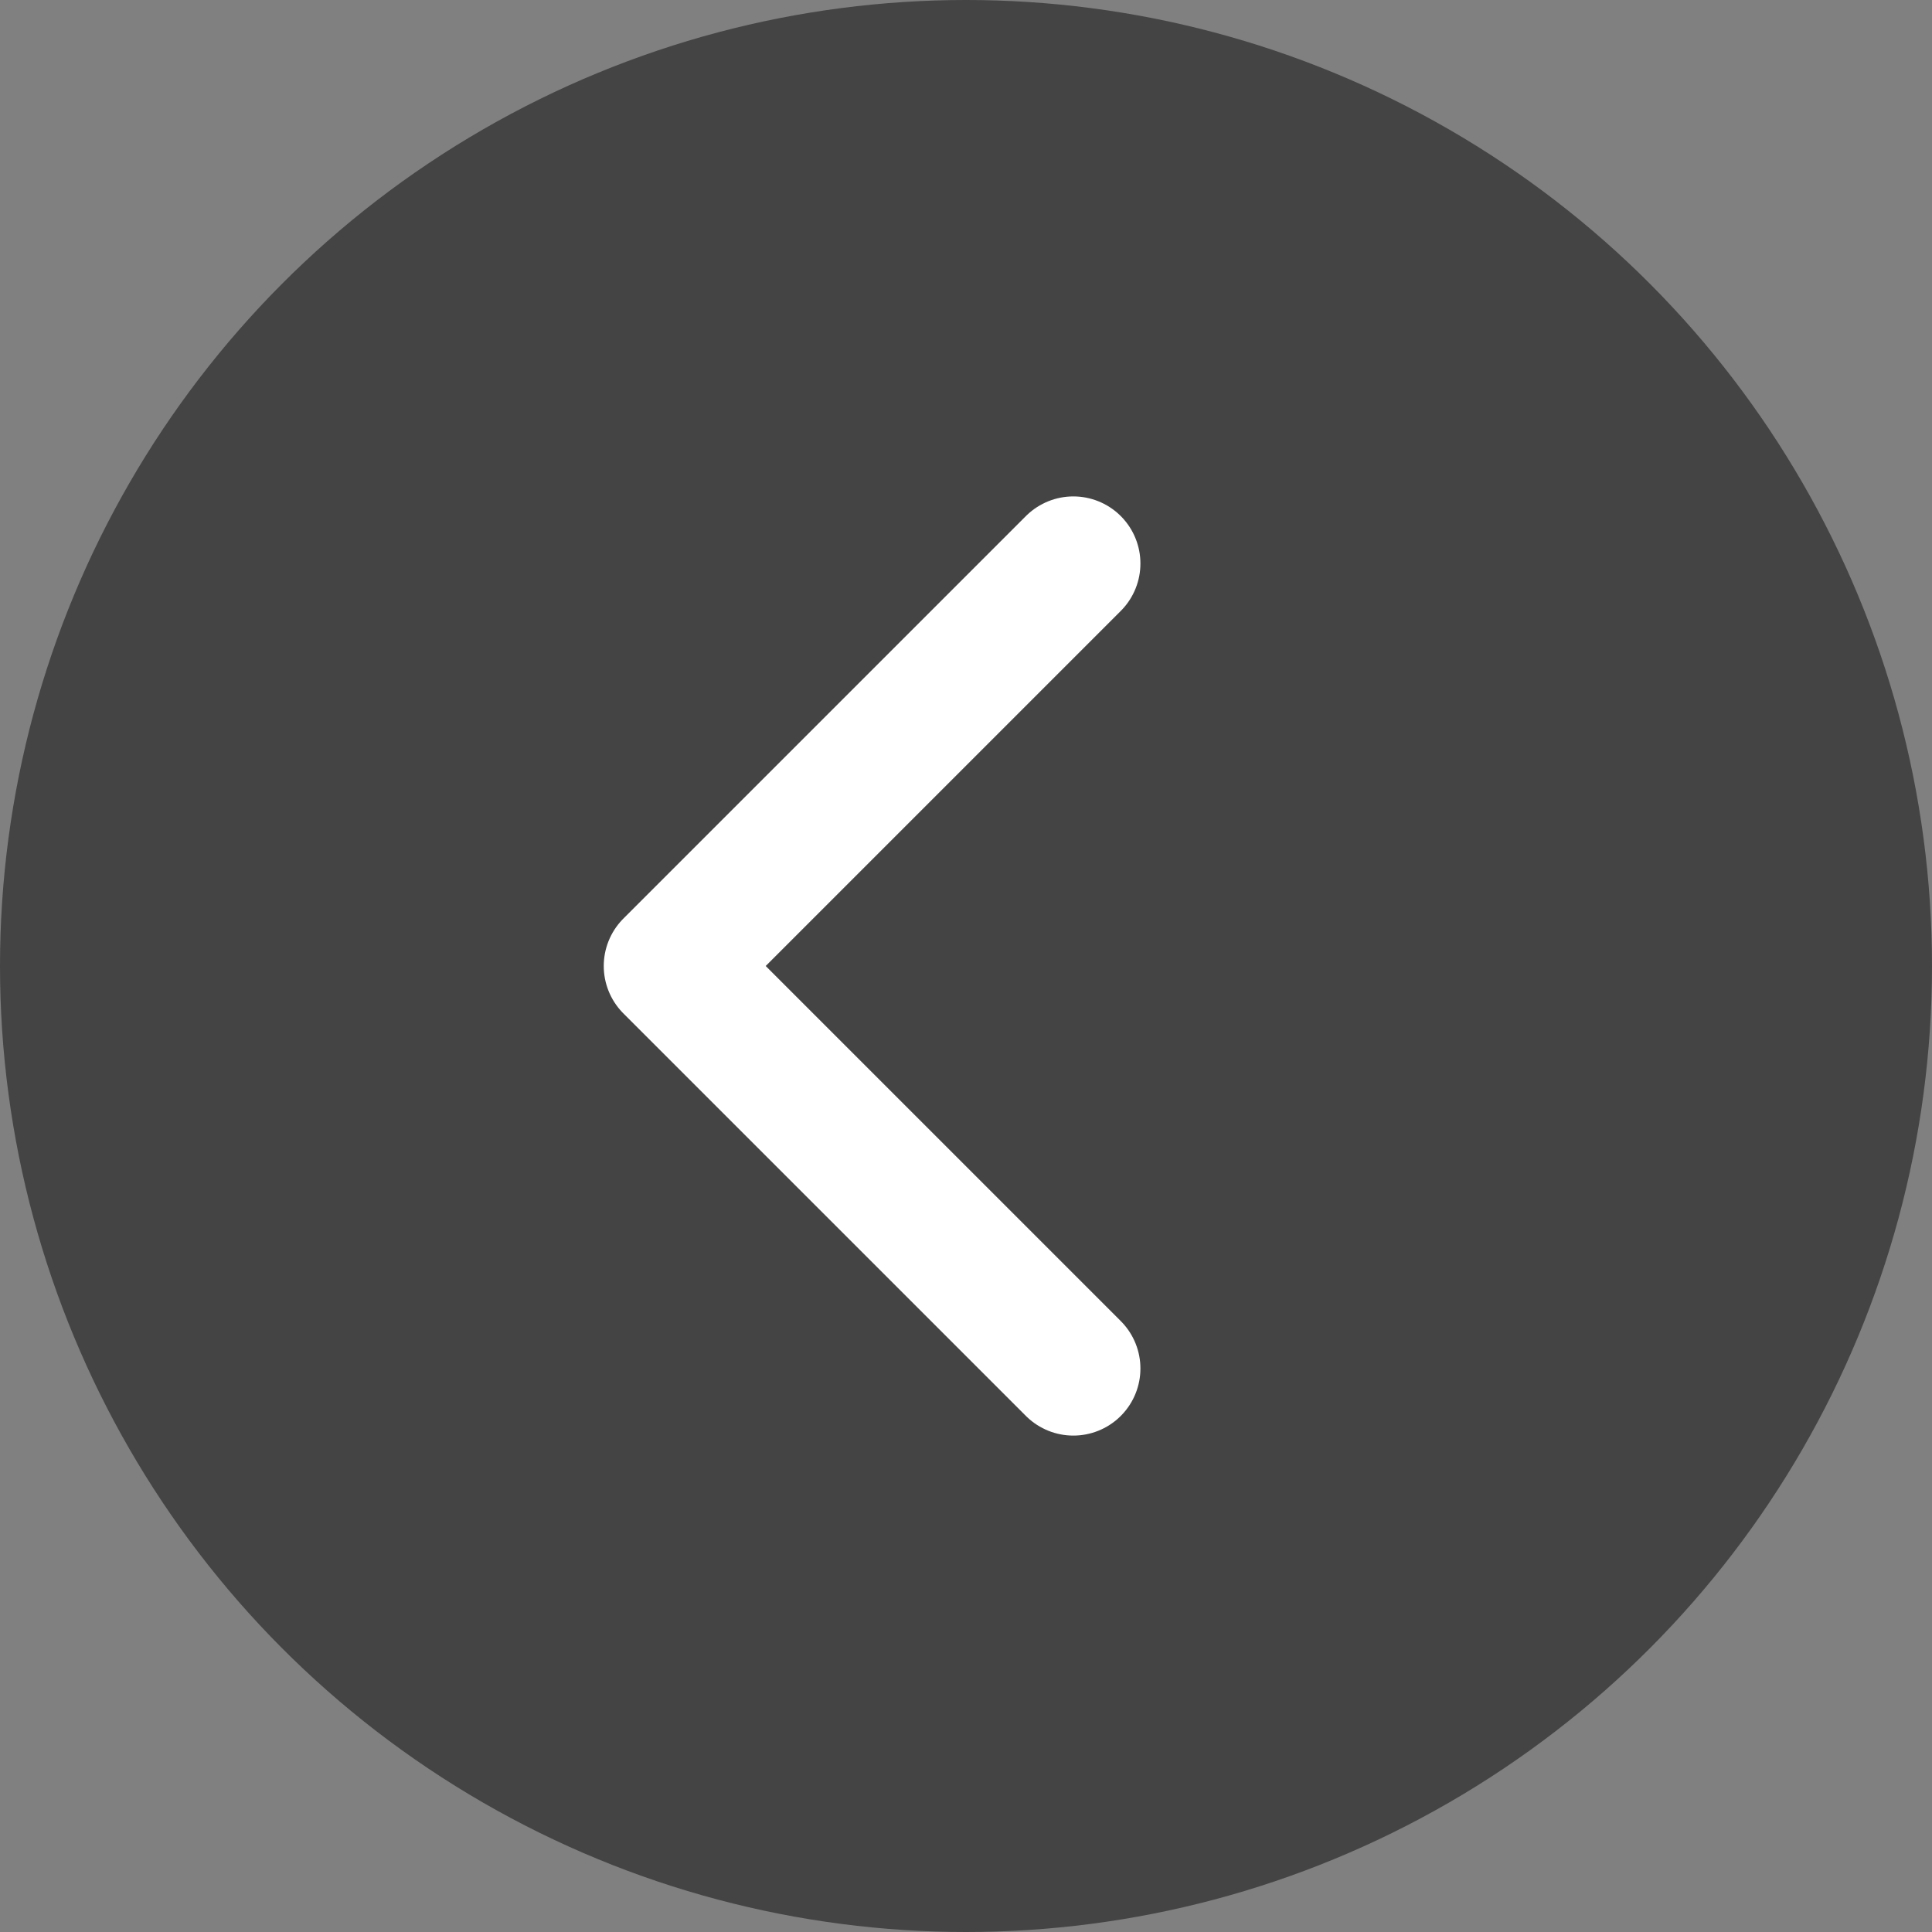
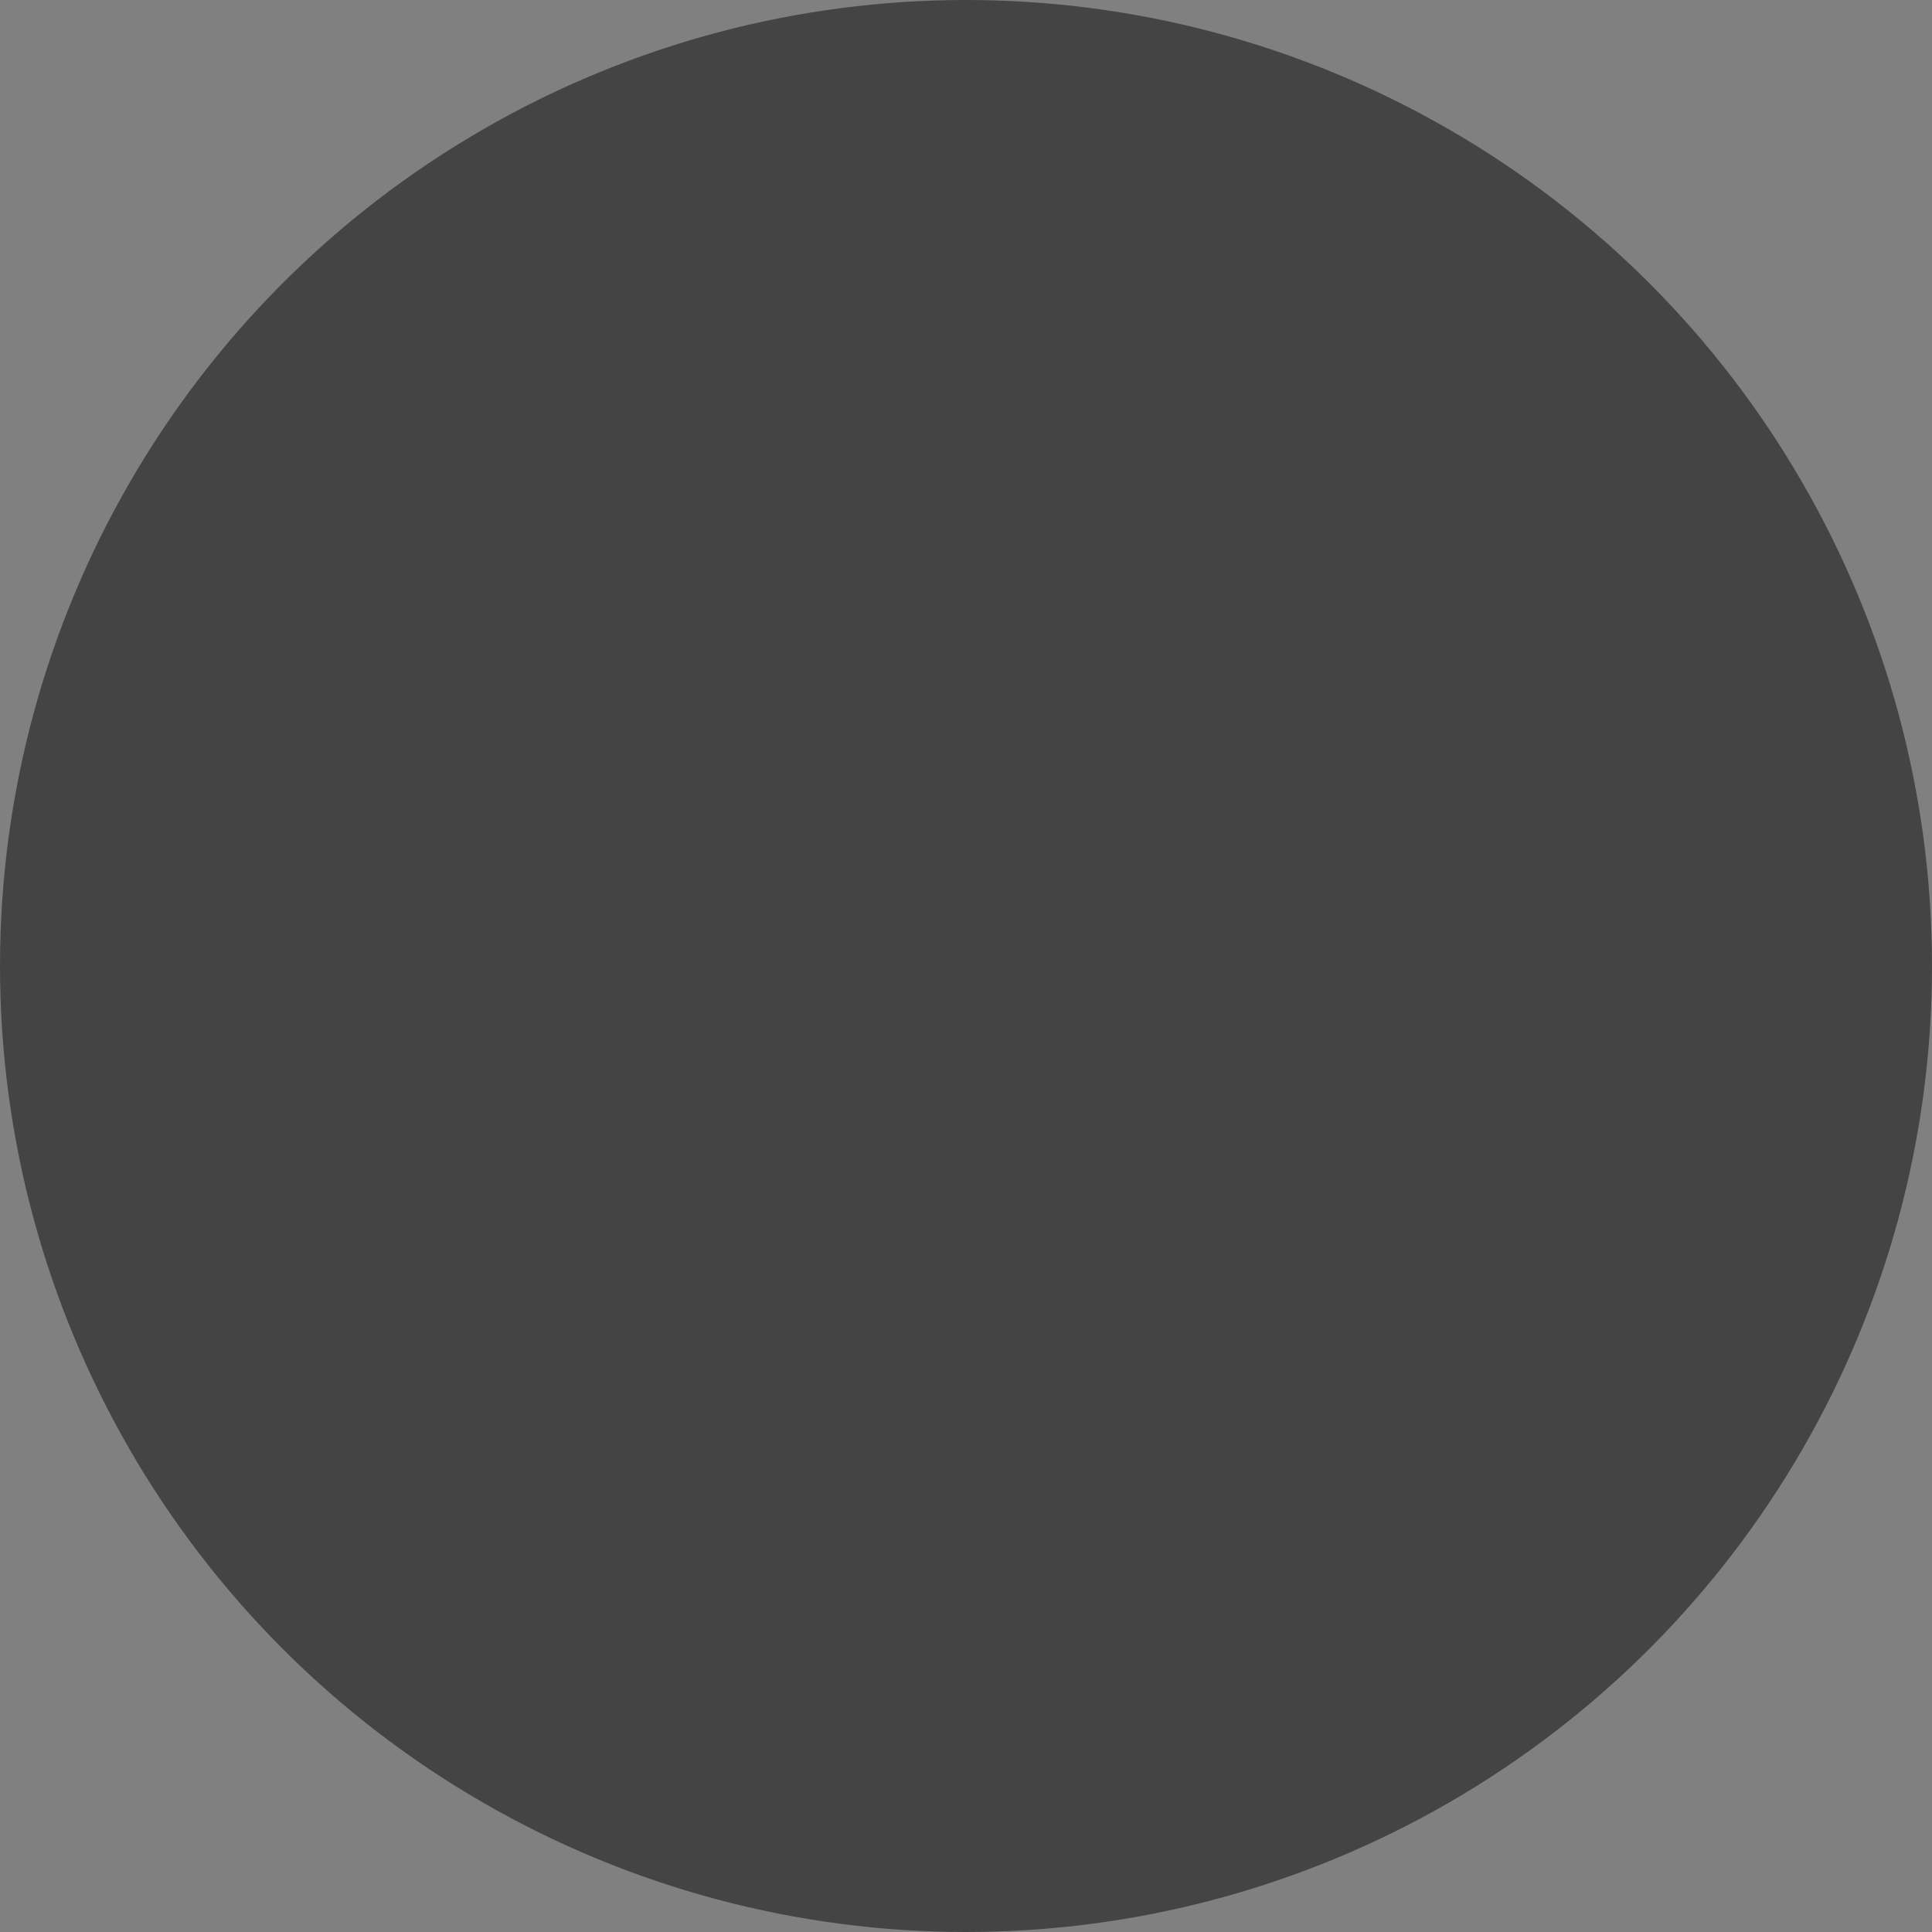
<svg xmlns="http://www.w3.org/2000/svg" width="72" height="72" viewBox="0 0 72 72" fill="none">
  <rect x="0" y="0" width="72" height="72" fill="#808080" stroke="none" />
  <circle cx="36" cy="36" r="36" fill="#444444" />
-   <path d="M40 21L25 36L40 51" stroke="white" stroke-width="5" stroke-linecap="round" stroke-linejoin="round" />
</svg>